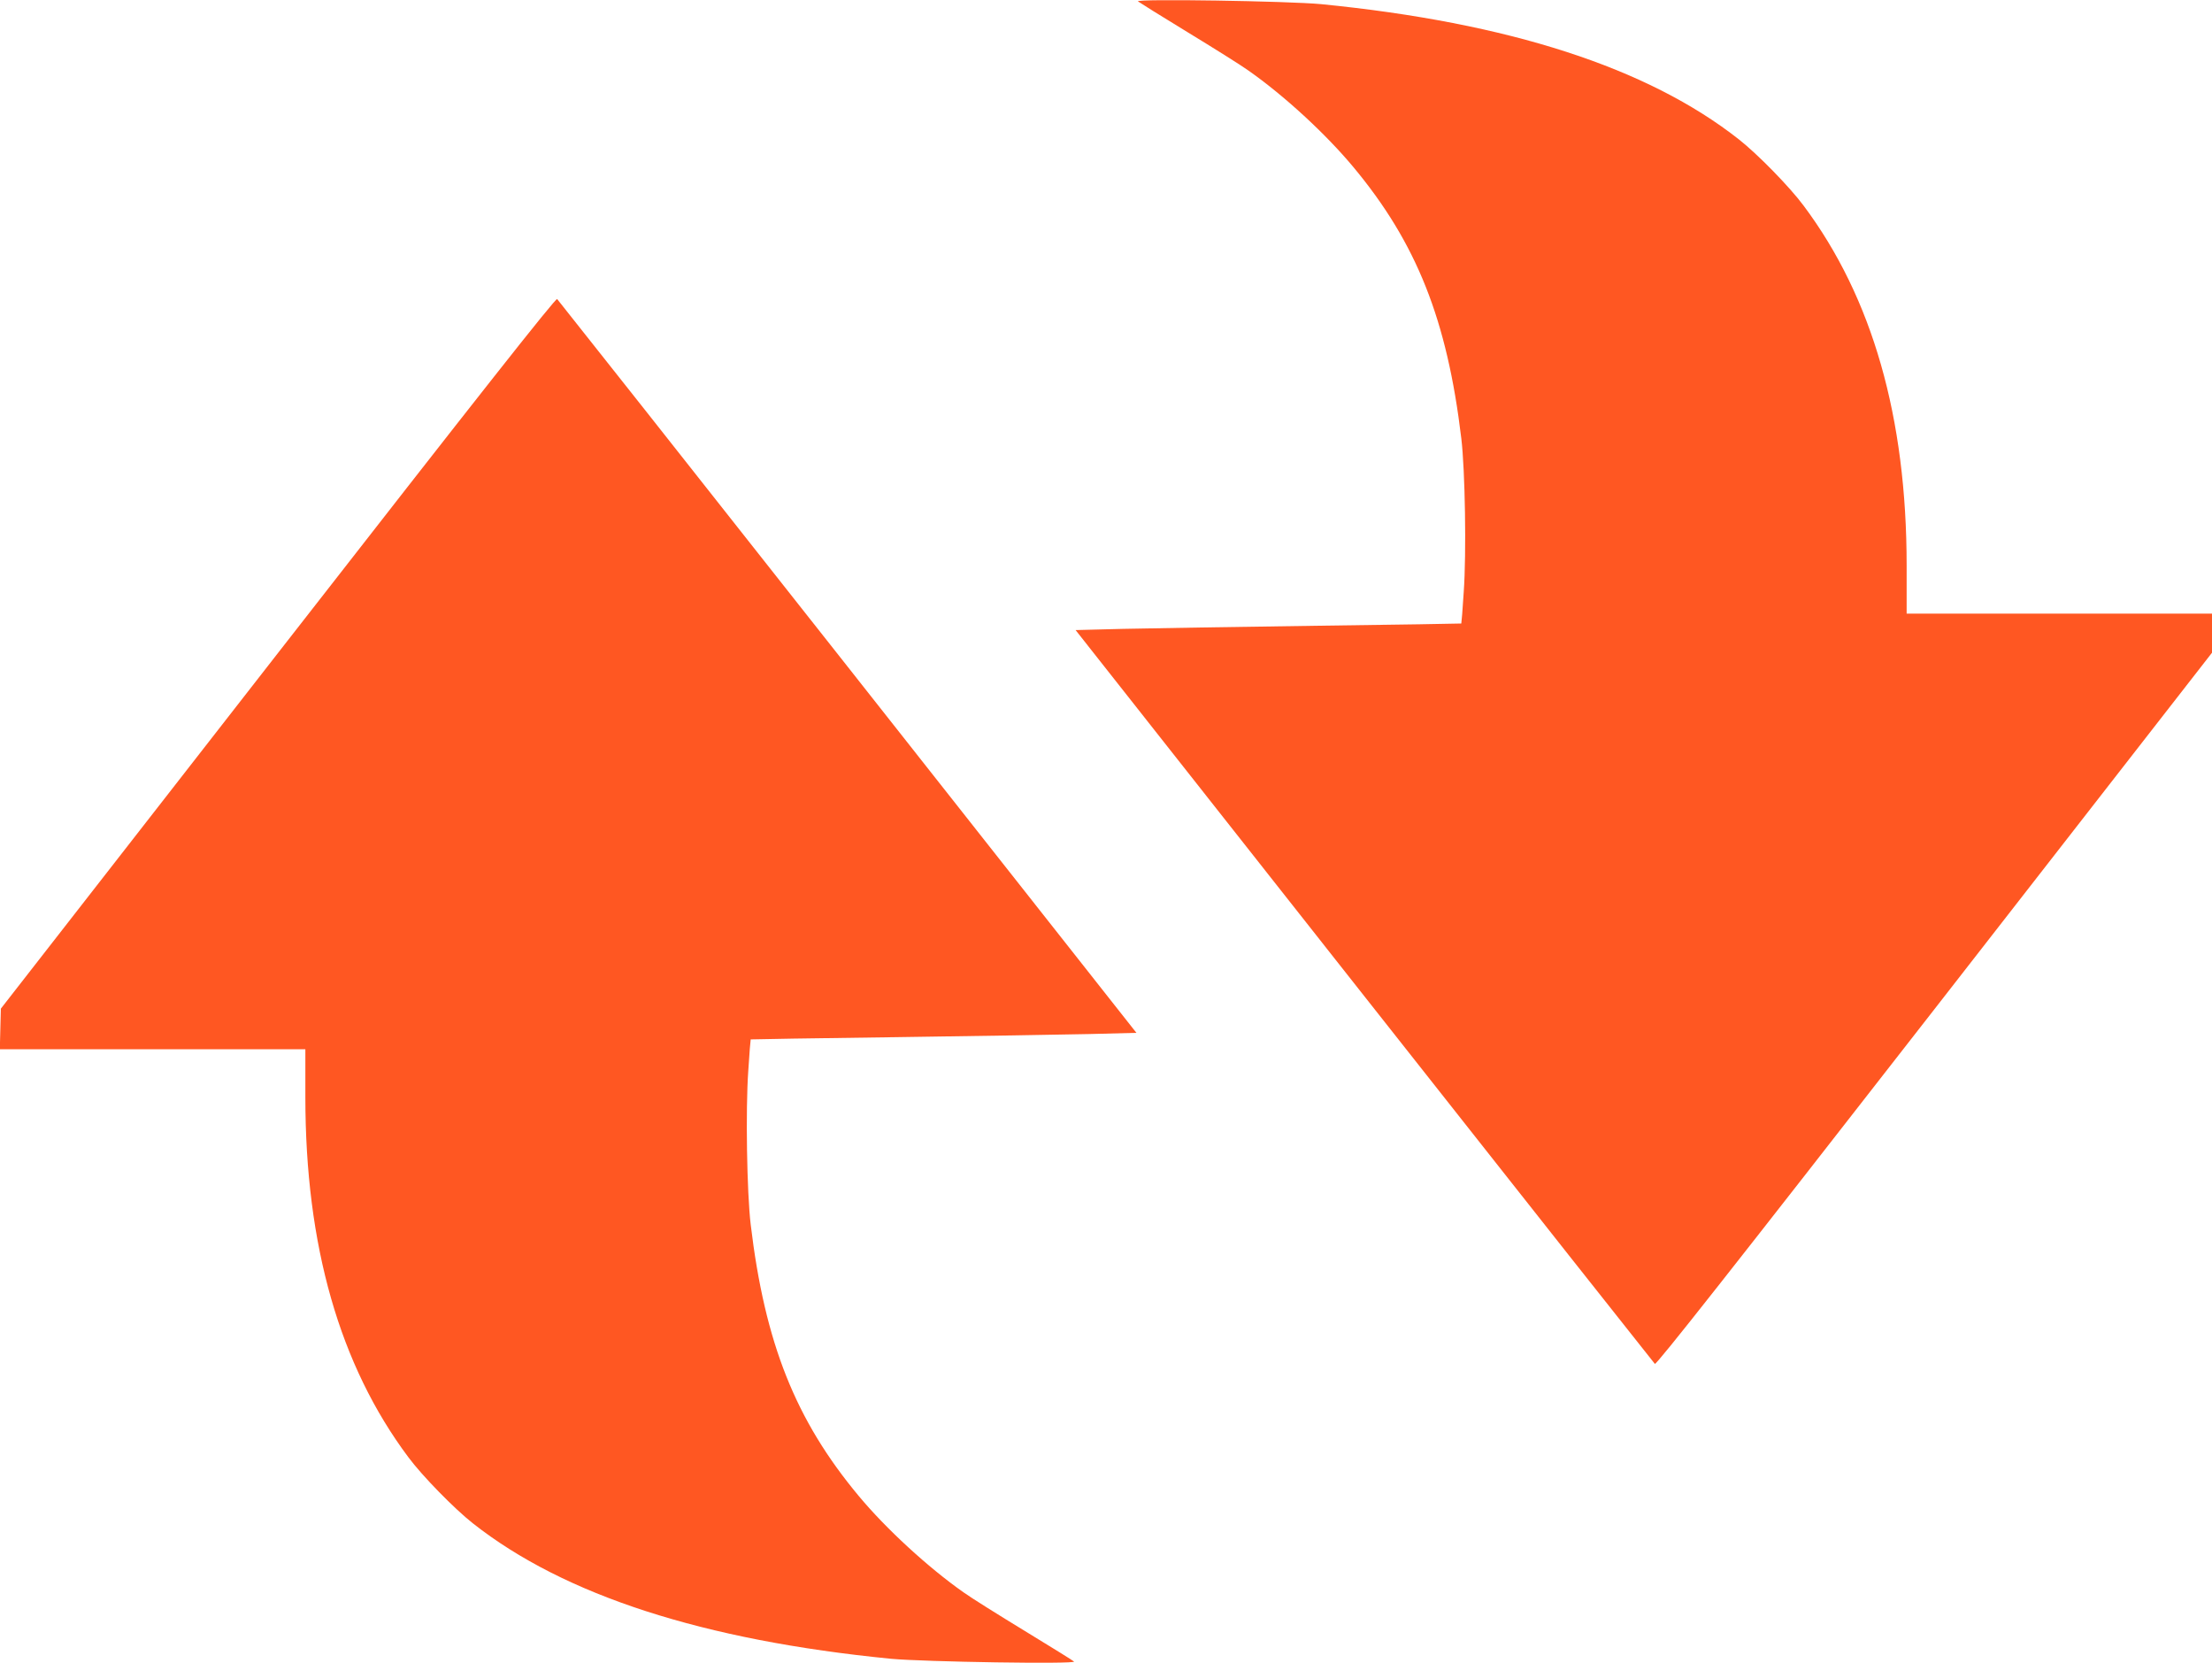
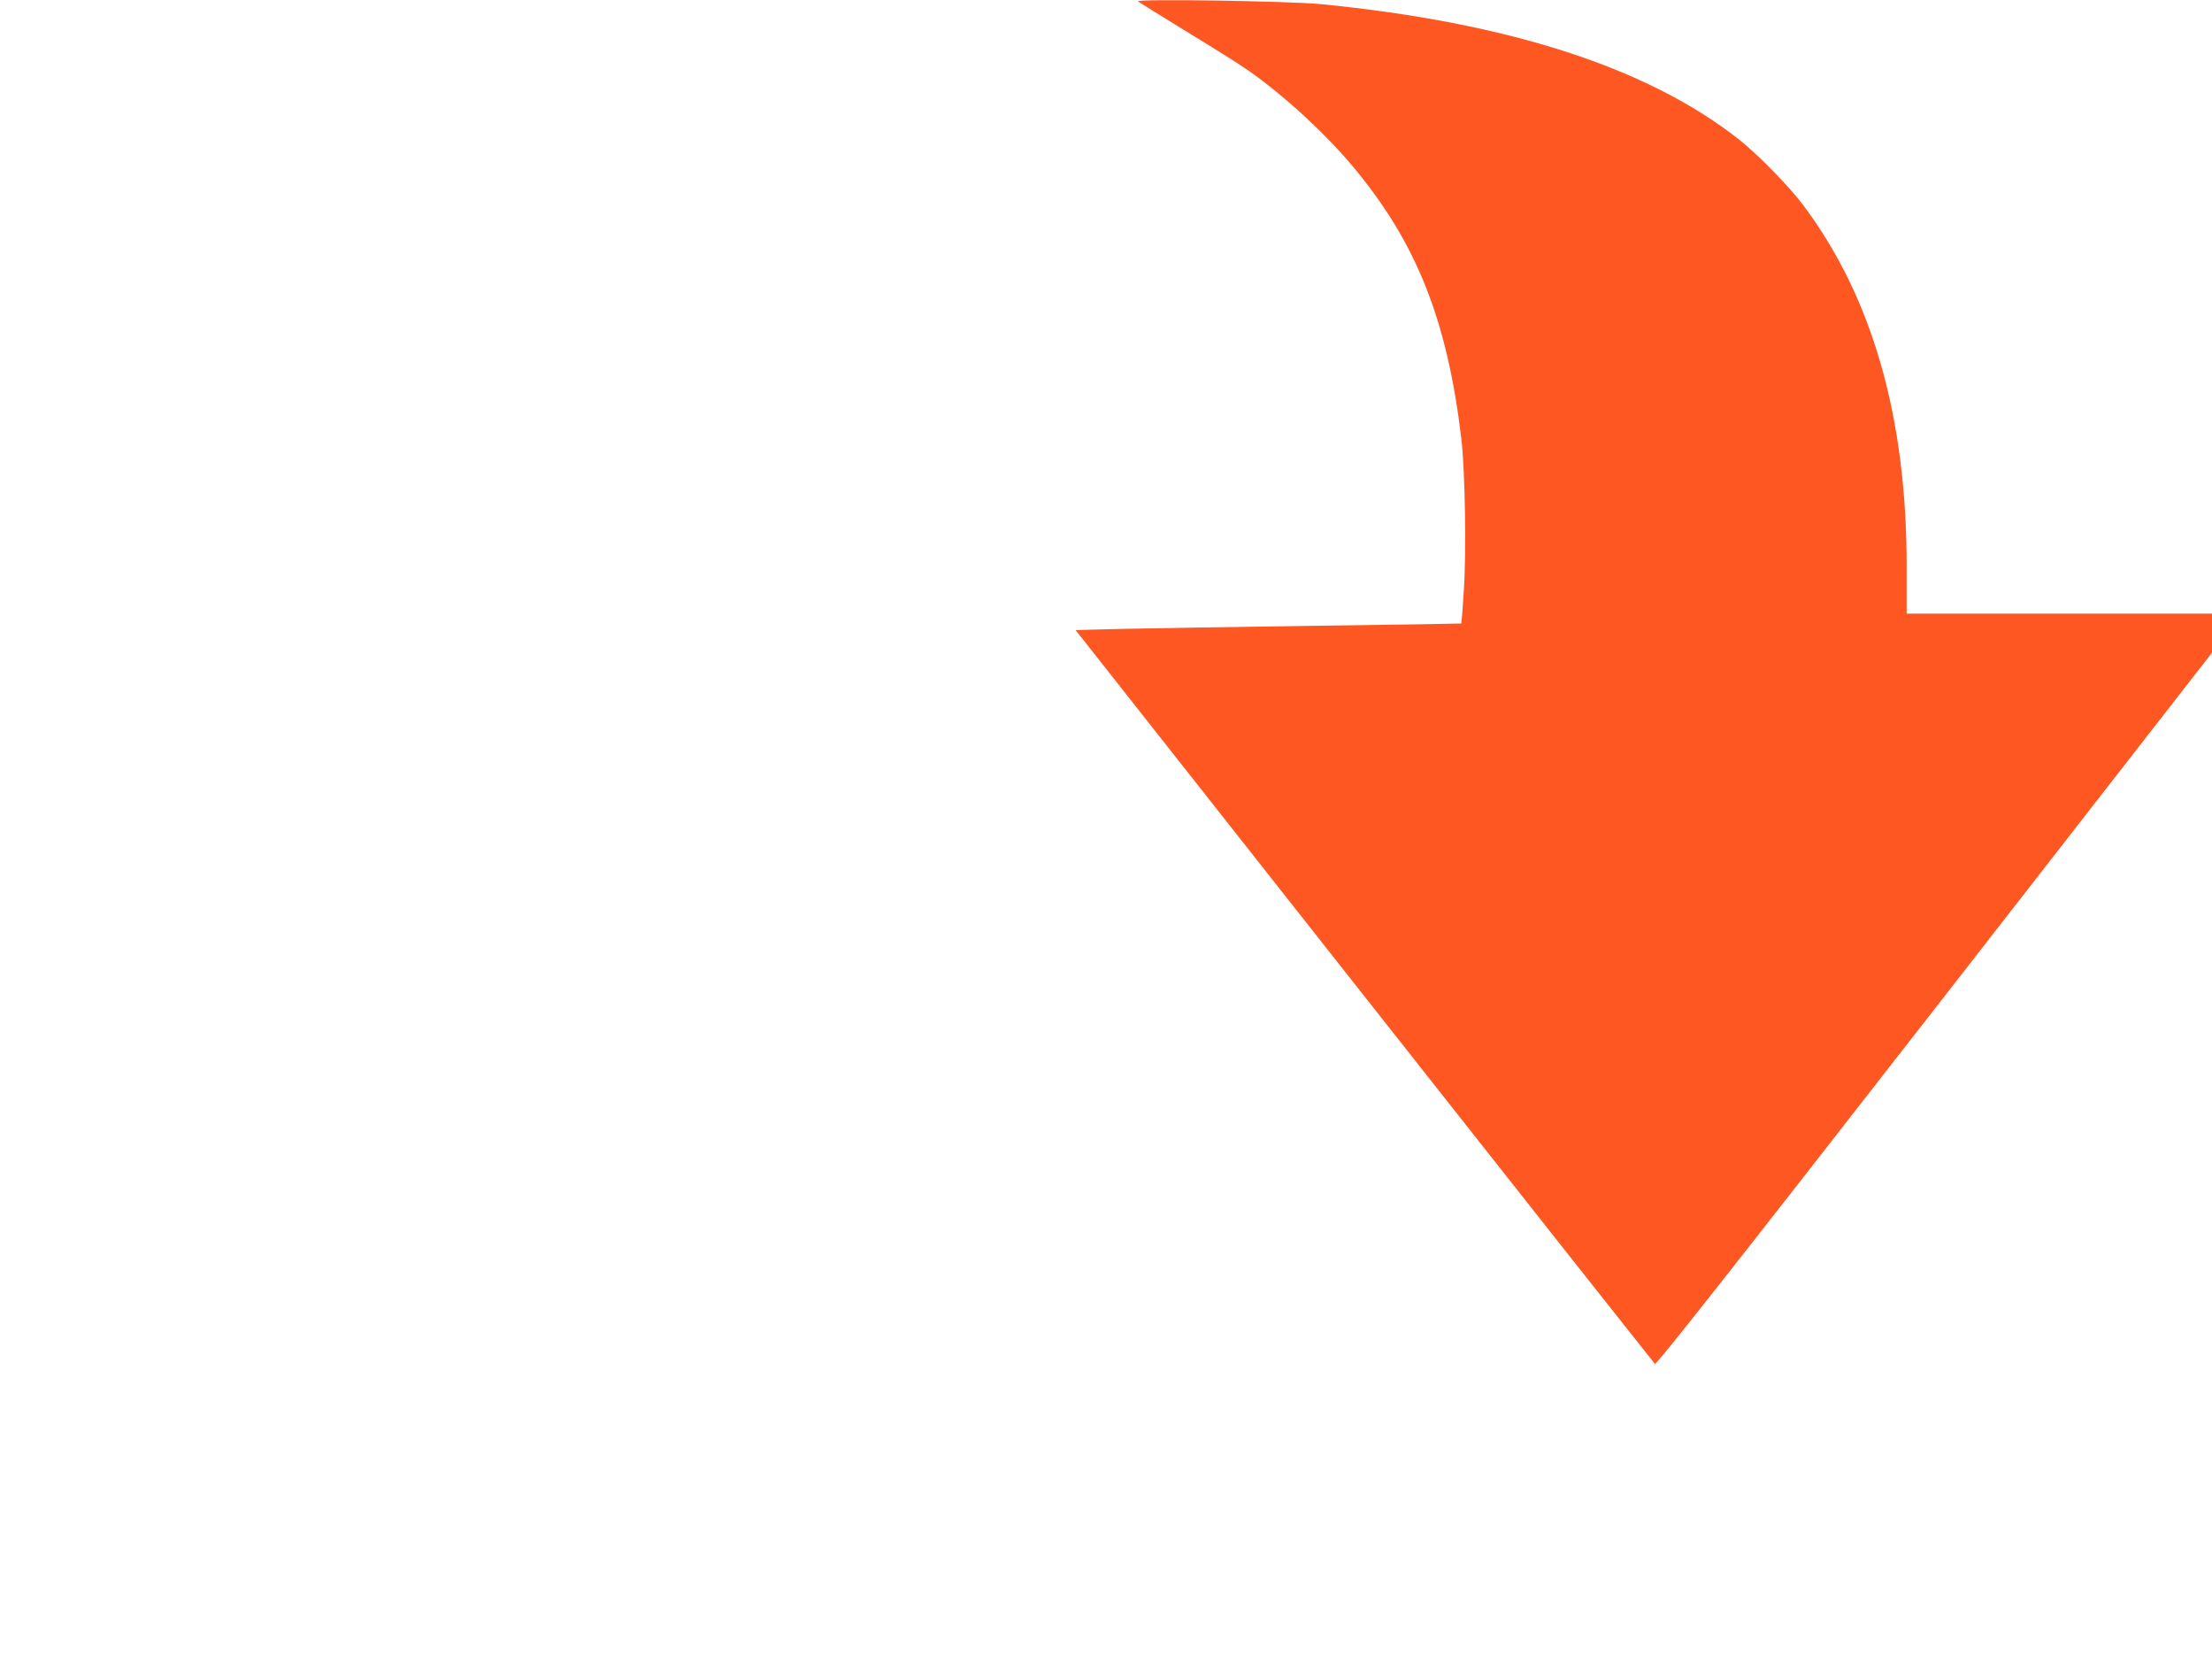
<svg xmlns="http://www.w3.org/2000/svg" version="1.0" width="1280pt" height="962pt" viewBox="0 0 1280 962" preserveAspectRatio="xMidYMid meet">
  <g transform="translate(0,962) scale(0.1,-0.1)" fill="#ff5722" stroke="none">
    <path d="M6585 9612 c6 -5 134 -85 285 -177 151 -92 311 -192 354 -223 207 -145 447 -366 607 -558 366 -439 543 -884 625 -1570 22 -183 30 -666 14 -889 -6 -99 -13 -181 -14 -182 -1 -1 -379 -7 -841 -13 -462 -6 -964 -15 -1116 -18 l-275 -7 1670 -2117 c919 -1165 1676 -2122 1682 -2128 8 -8 440 540 1618 2052 l1606 2062 0 113 0 113 -883 0 -884 0 0 278 c0 857 -198 1550 -596 2082 -80 108 -267 299 -374 383 -528 416 -1333 676 -2418 783 -191 18 -1076 32 -1060 16z" />
-     <path d="M1609 5843 l-1604 -2058 -3 -117 -3 -118 884 0 884 0 0 -277 c0 -858 198 -1551 596 -2083 80 -108 267 -299 374 -383 528 -416 1333 -676 2418 -783 191 -18 1076 -32 1060 -16 -5 5 -134 85 -285 177 -151 92 -311 192 -354 223 -205 144 -449 368 -607 558 -366 439 -543 884 -625 1570 -22 183 -30 666 -14 889 6 99 13 181 14 182 1 1 379 7 841 13 462 6 964 15 1116 18 l275 7 -1670 2117 c-919 1165 -1676 2122 -1682 2128 -8 8 -439 -538 -1615 -2047z" />
  </g>
</svg>